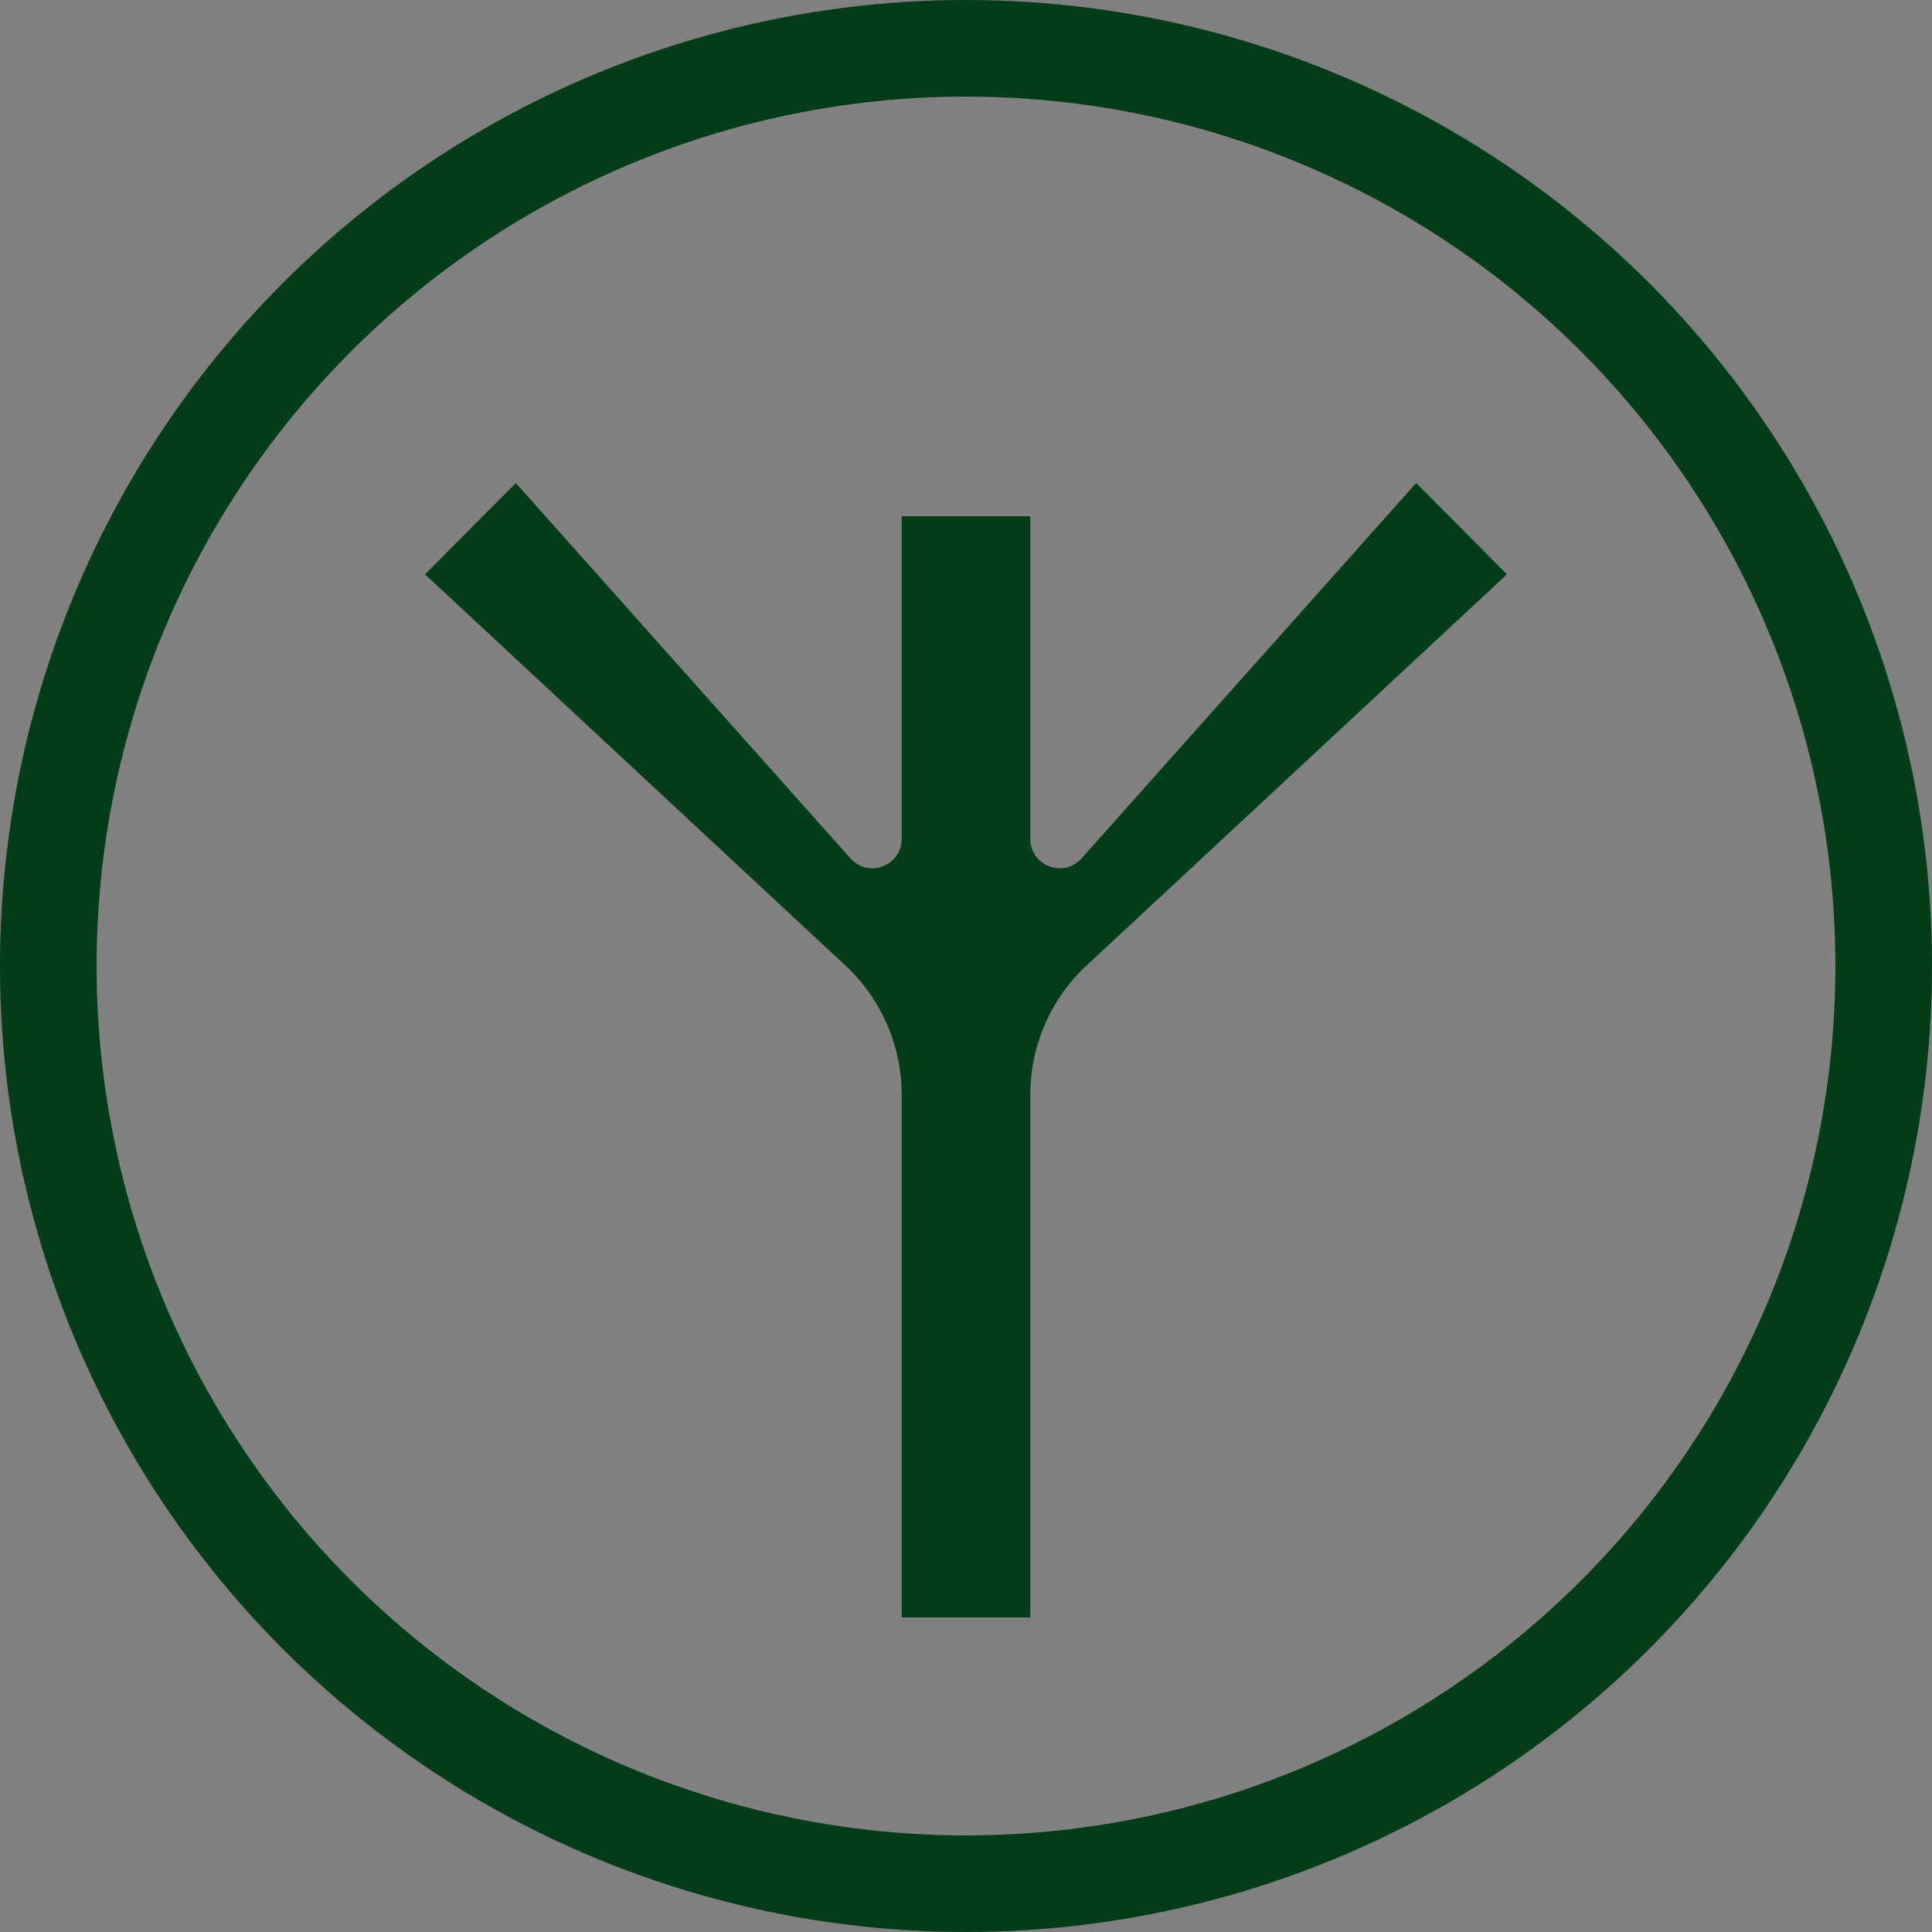
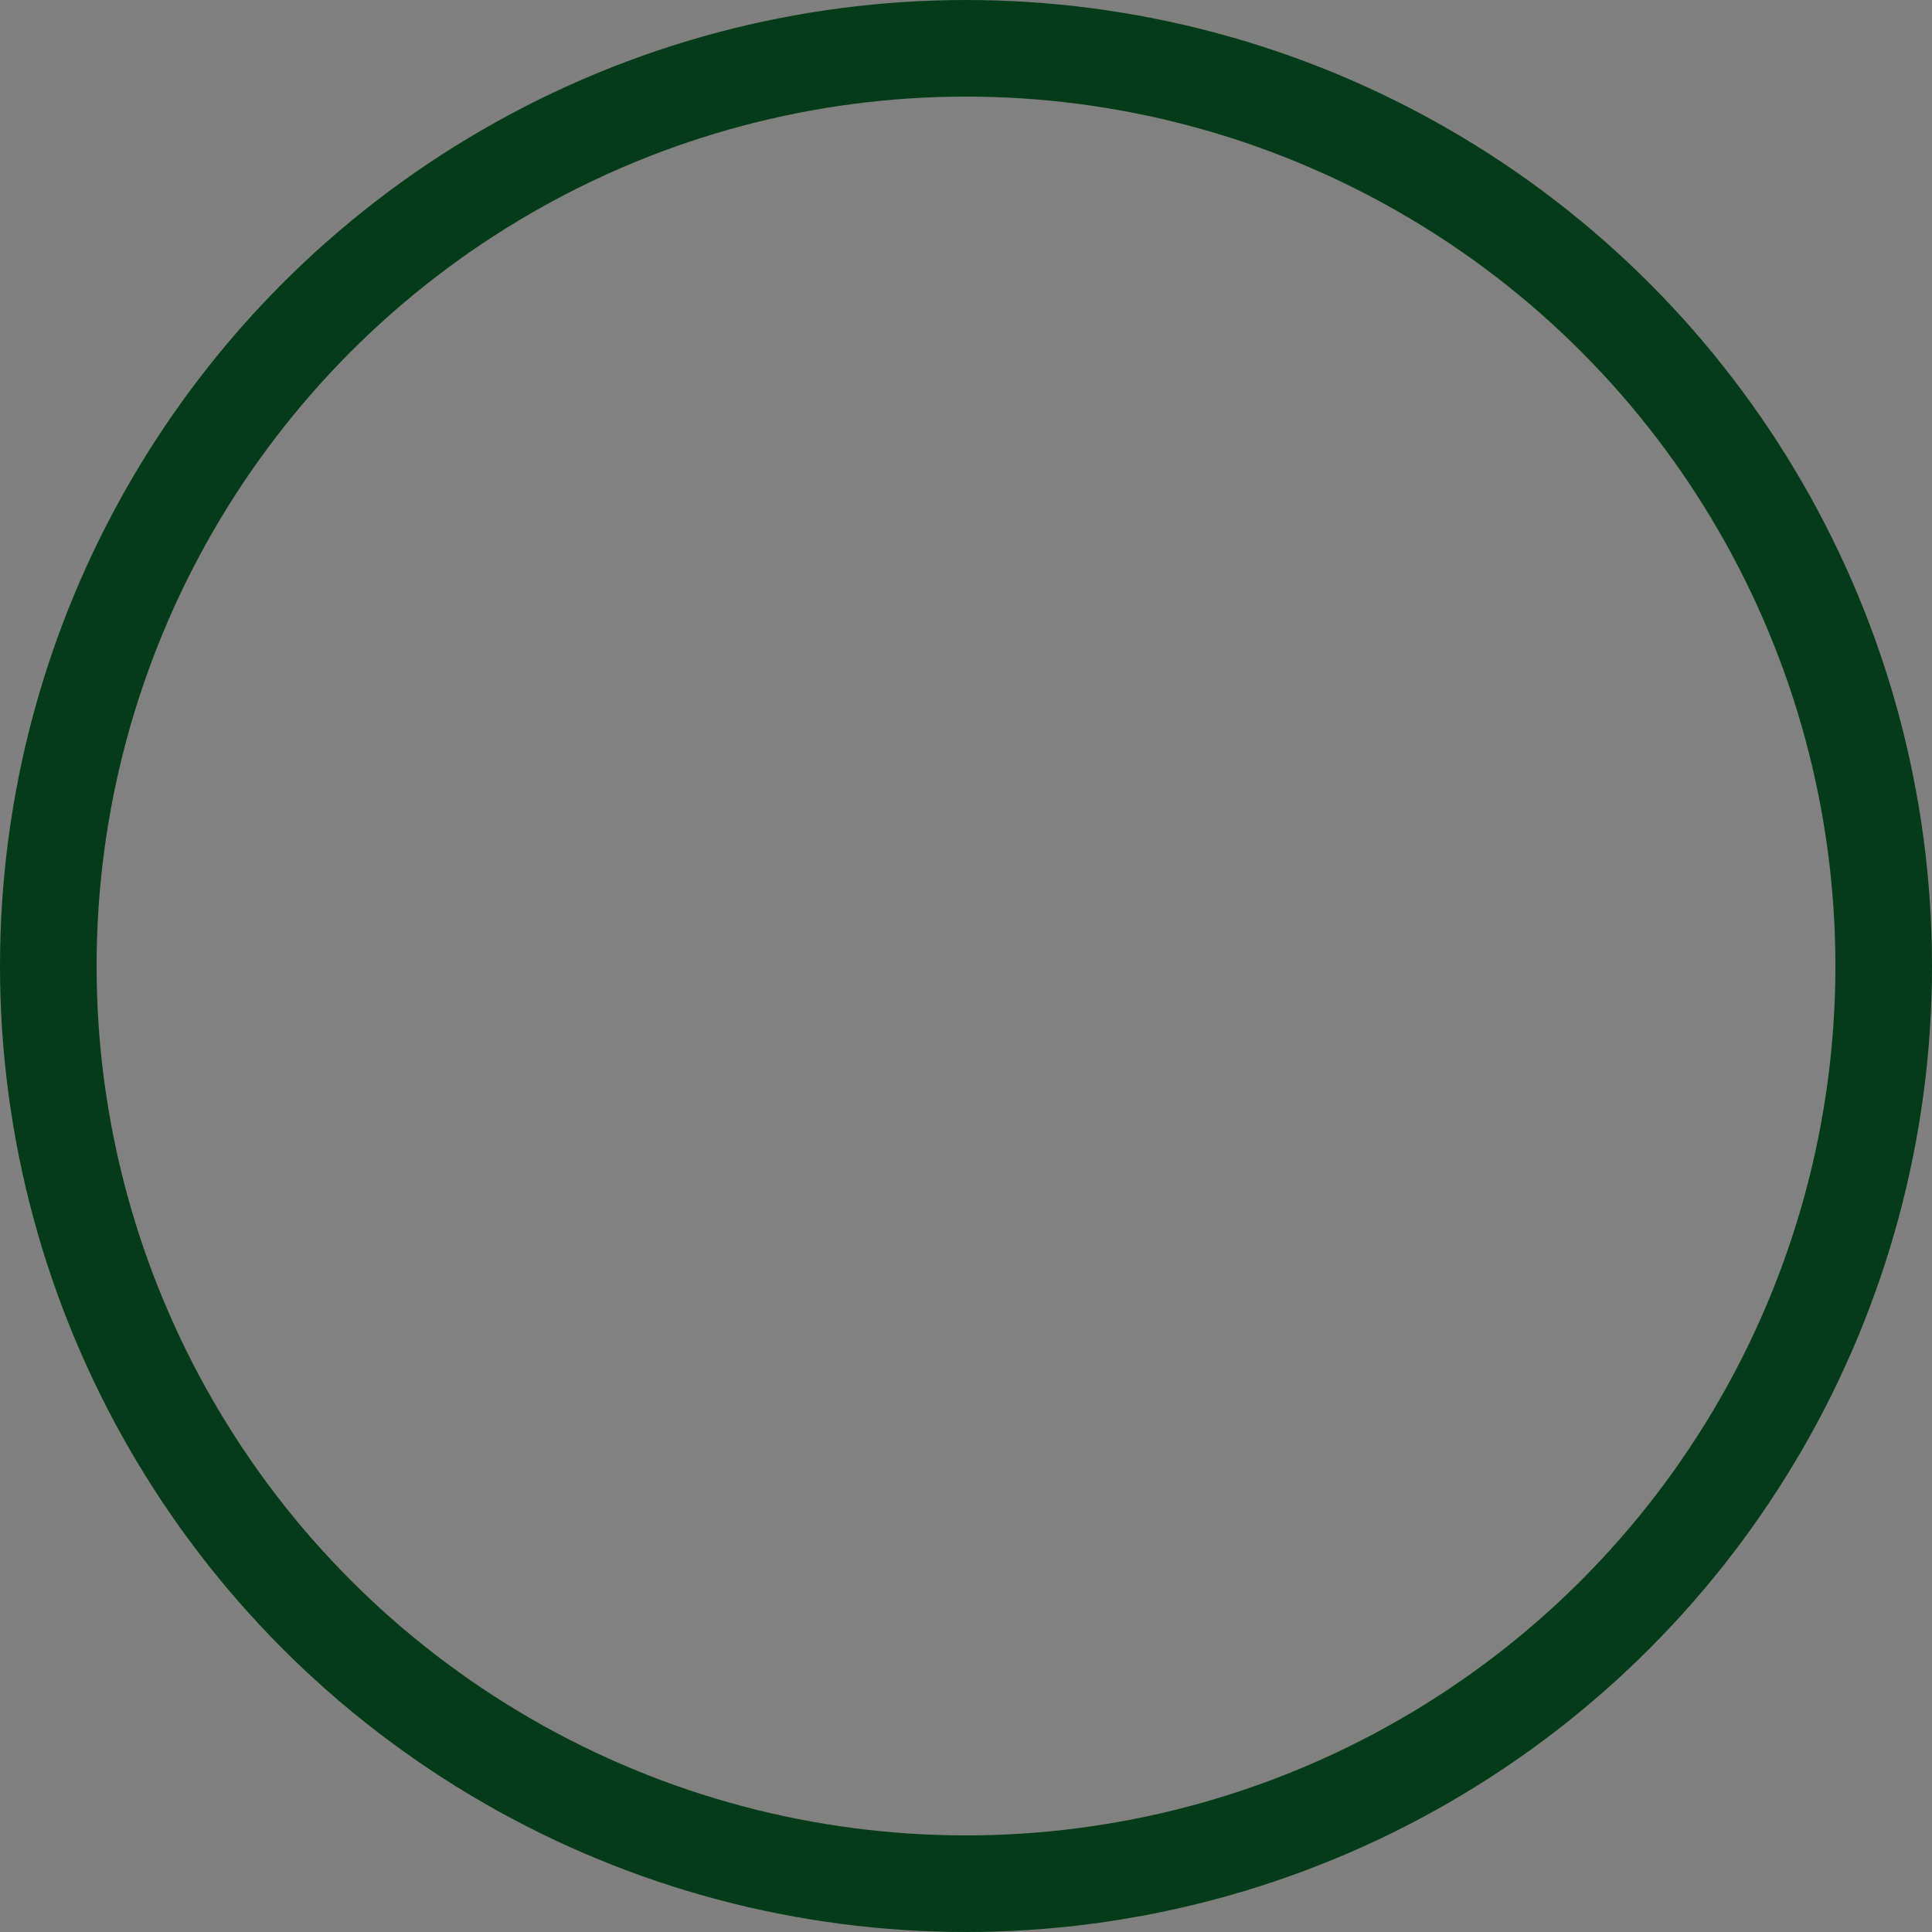
<svg xmlns="http://www.w3.org/2000/svg" width="36" height="36" viewBox="0 0 36 36" fill="none">
  <rect x="0" y="0" width="36" height="36" fill="#808080" stroke="none" />
  <circle cx="18" cy="18" r="17.1" fill="#F6F5F1" fill-opacity="0.01" stroke="#043C19" stroke-width="1.8" />
-   <path d="M26.388 9L20.133 16.017C19.788 16.363 19.198 16.118 19.198 15.63V9.619H16.802V15.63C16.802 16.118 16.215 16.363 15.867 16.017L9.611 9L7.92 10.702L15.835 18.068C16.453 18.687 16.802 19.524 16.802 20.399V30.139H19.198V20.399C19.198 19.524 19.546 18.684 20.164 18.068L28.08 10.702L26.388 9Z" fill="#043C19" />
</svg>